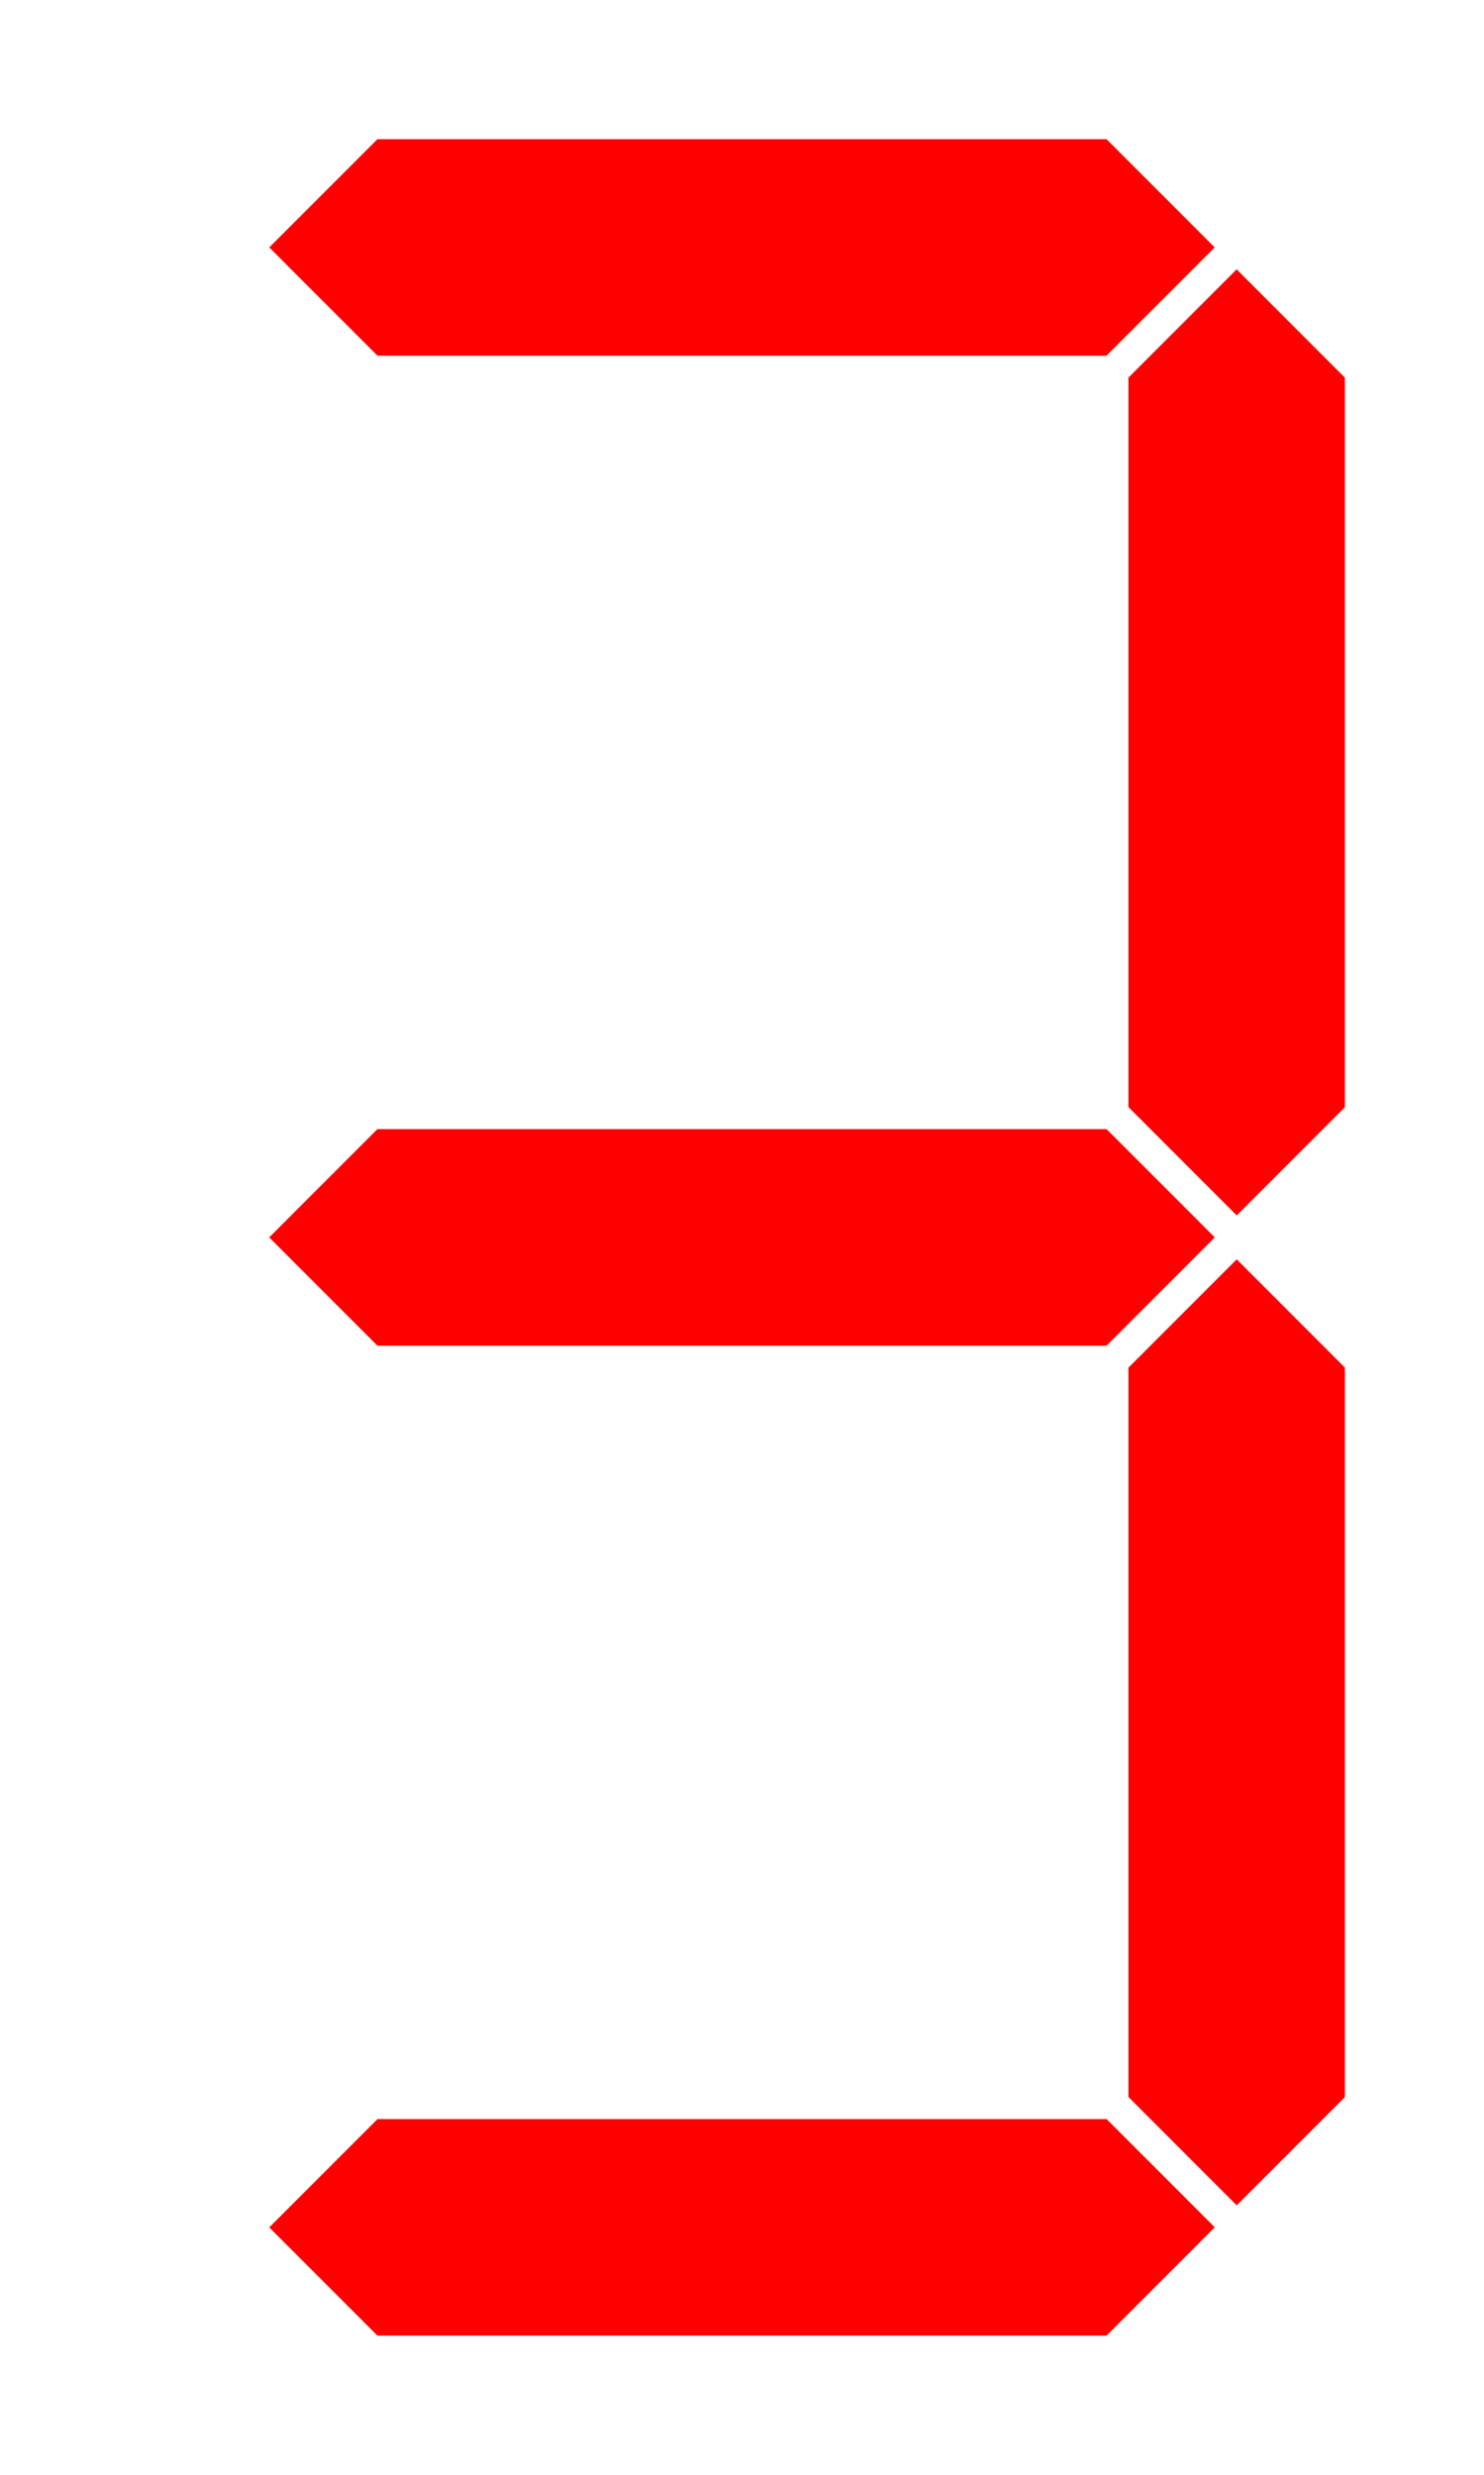
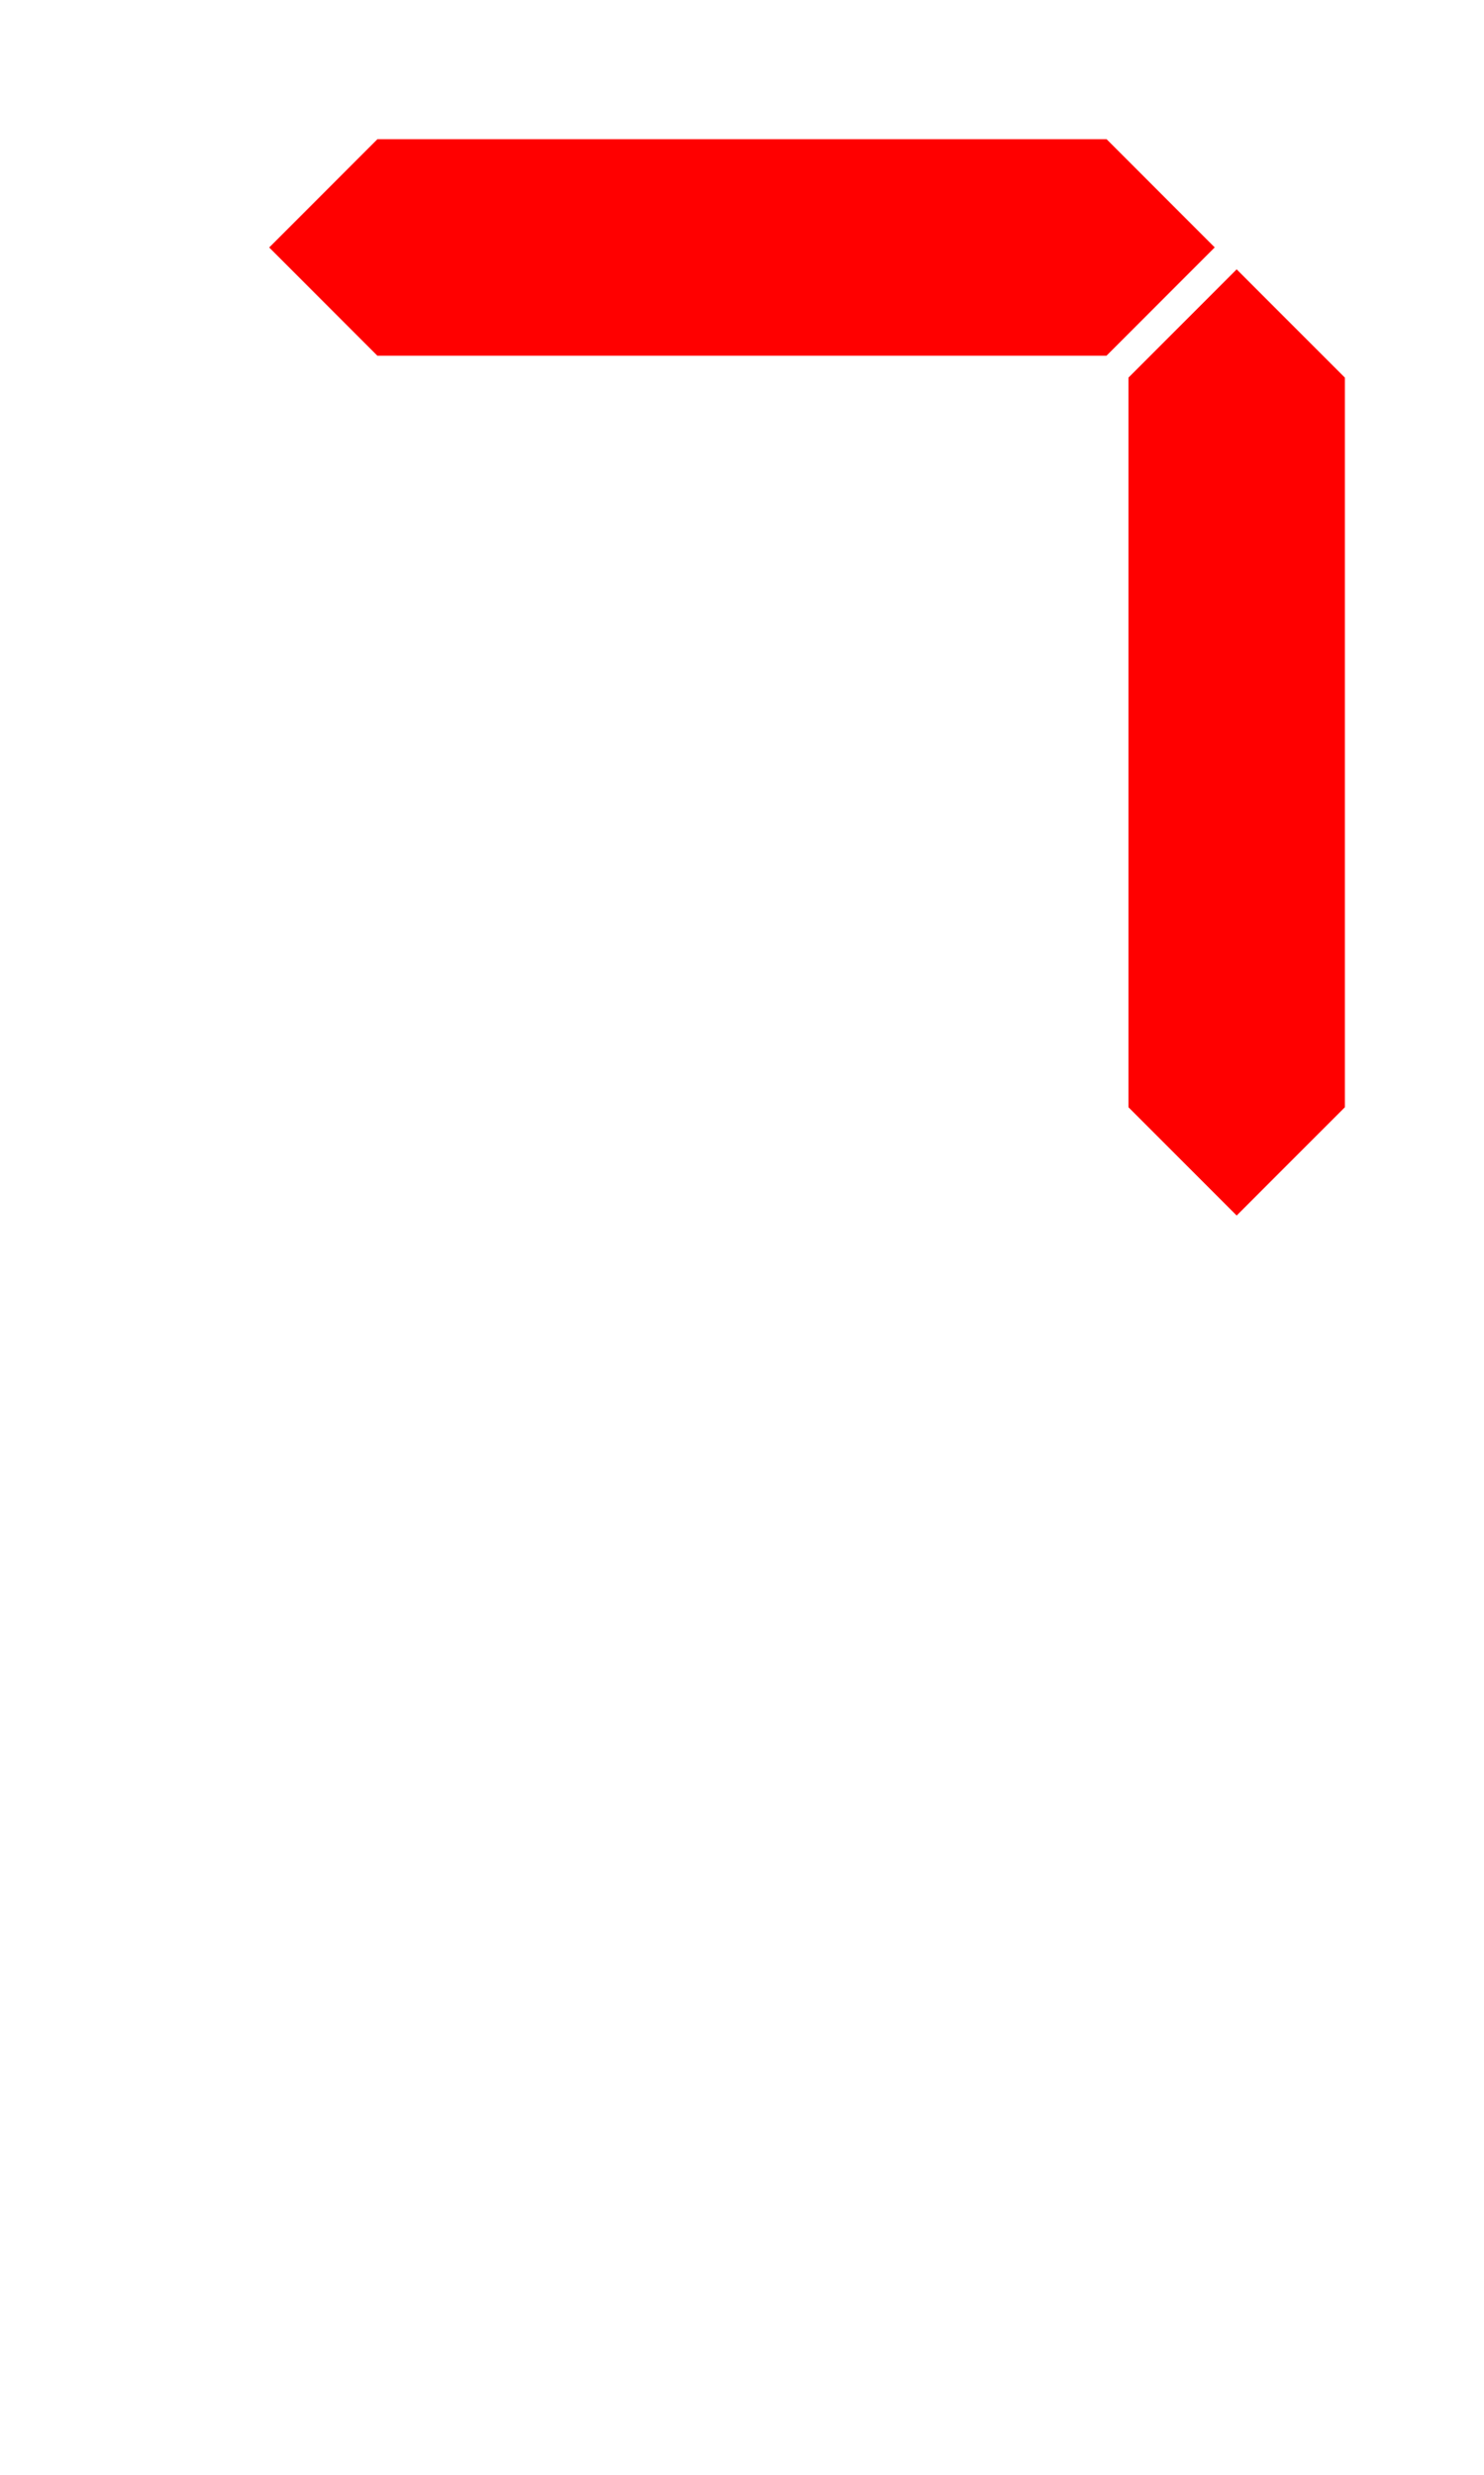
<svg xmlns="http://www.w3.org/2000/svg" viewBox="-1 -1 12 20">
  <rect x="-1" y="-1" width="12" height="20" fill="white" />
  <g id="abcdefg" style="fill-rule:evenodd; stroke-width:0.25; stroke-opacity:1; stroke-linecap:butt; stroke-linejoin:miter;" transform="translate(0)">
    <polygon id="a" points=" 1, 1  2, 0  8, 0  9, 1  8, 2  2, 2" fill="red" stroke="white" />
    <polygon id="b" points=" 9, 1 10, 2 10, 8  9, 9  8, 8  8, 2" fill="red" stroke="white" />
-     <polygon id="c" points=" 9, 9 10,10 10,16  9,17  8,16  8,10" fill="red" stroke="white" />
-     <polygon id="d" points=" 9,17  8,18  2,18  1,17  2,16  8,16" fill="red" stroke="white" />
-     <polygon id="e" points=" 1,17  0,16  0,10  1, 9  2,10  2,16" fill="white" stroke="white" />
-     <polygon id="f" points=" 1, 9  0, 8  0, 2  1, 1  2, 2  2, 8" fill="white" stroke="white" />
-     <polygon id="g" points=" 1, 9  2, 8  8, 8  9, 9  8,10  2,10" fill="red" stroke="white" />
  </g>
</svg>